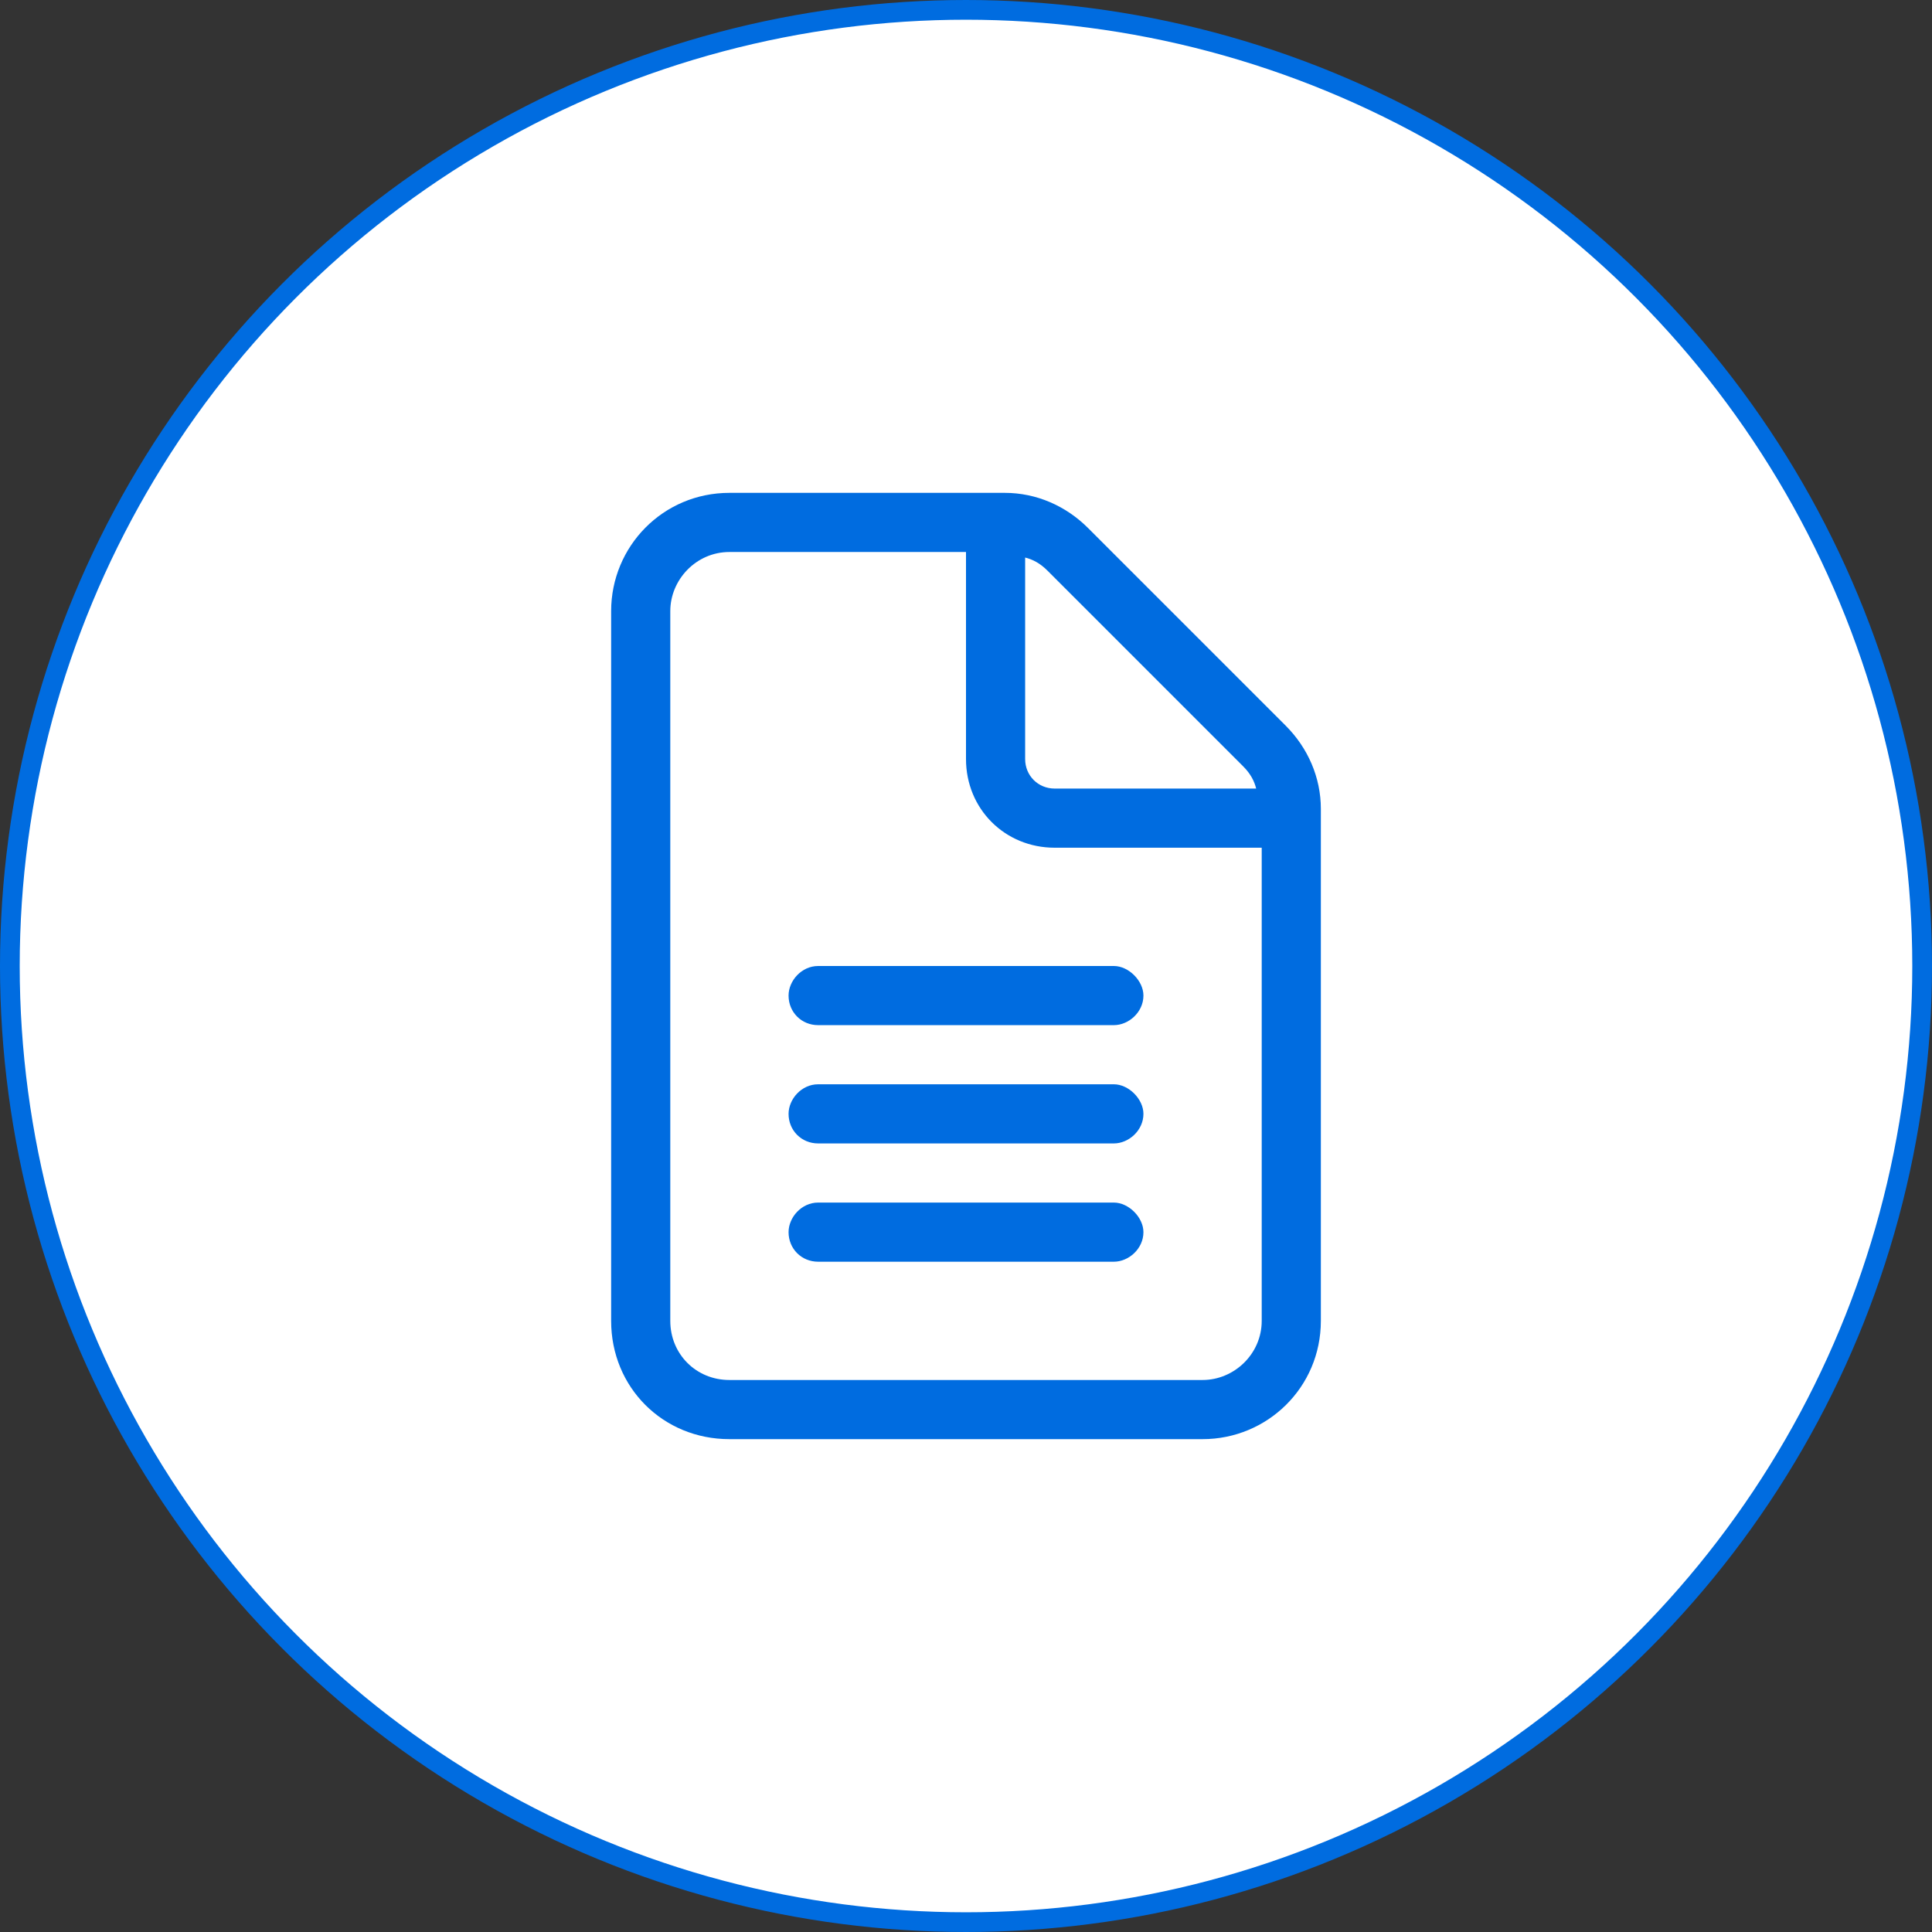
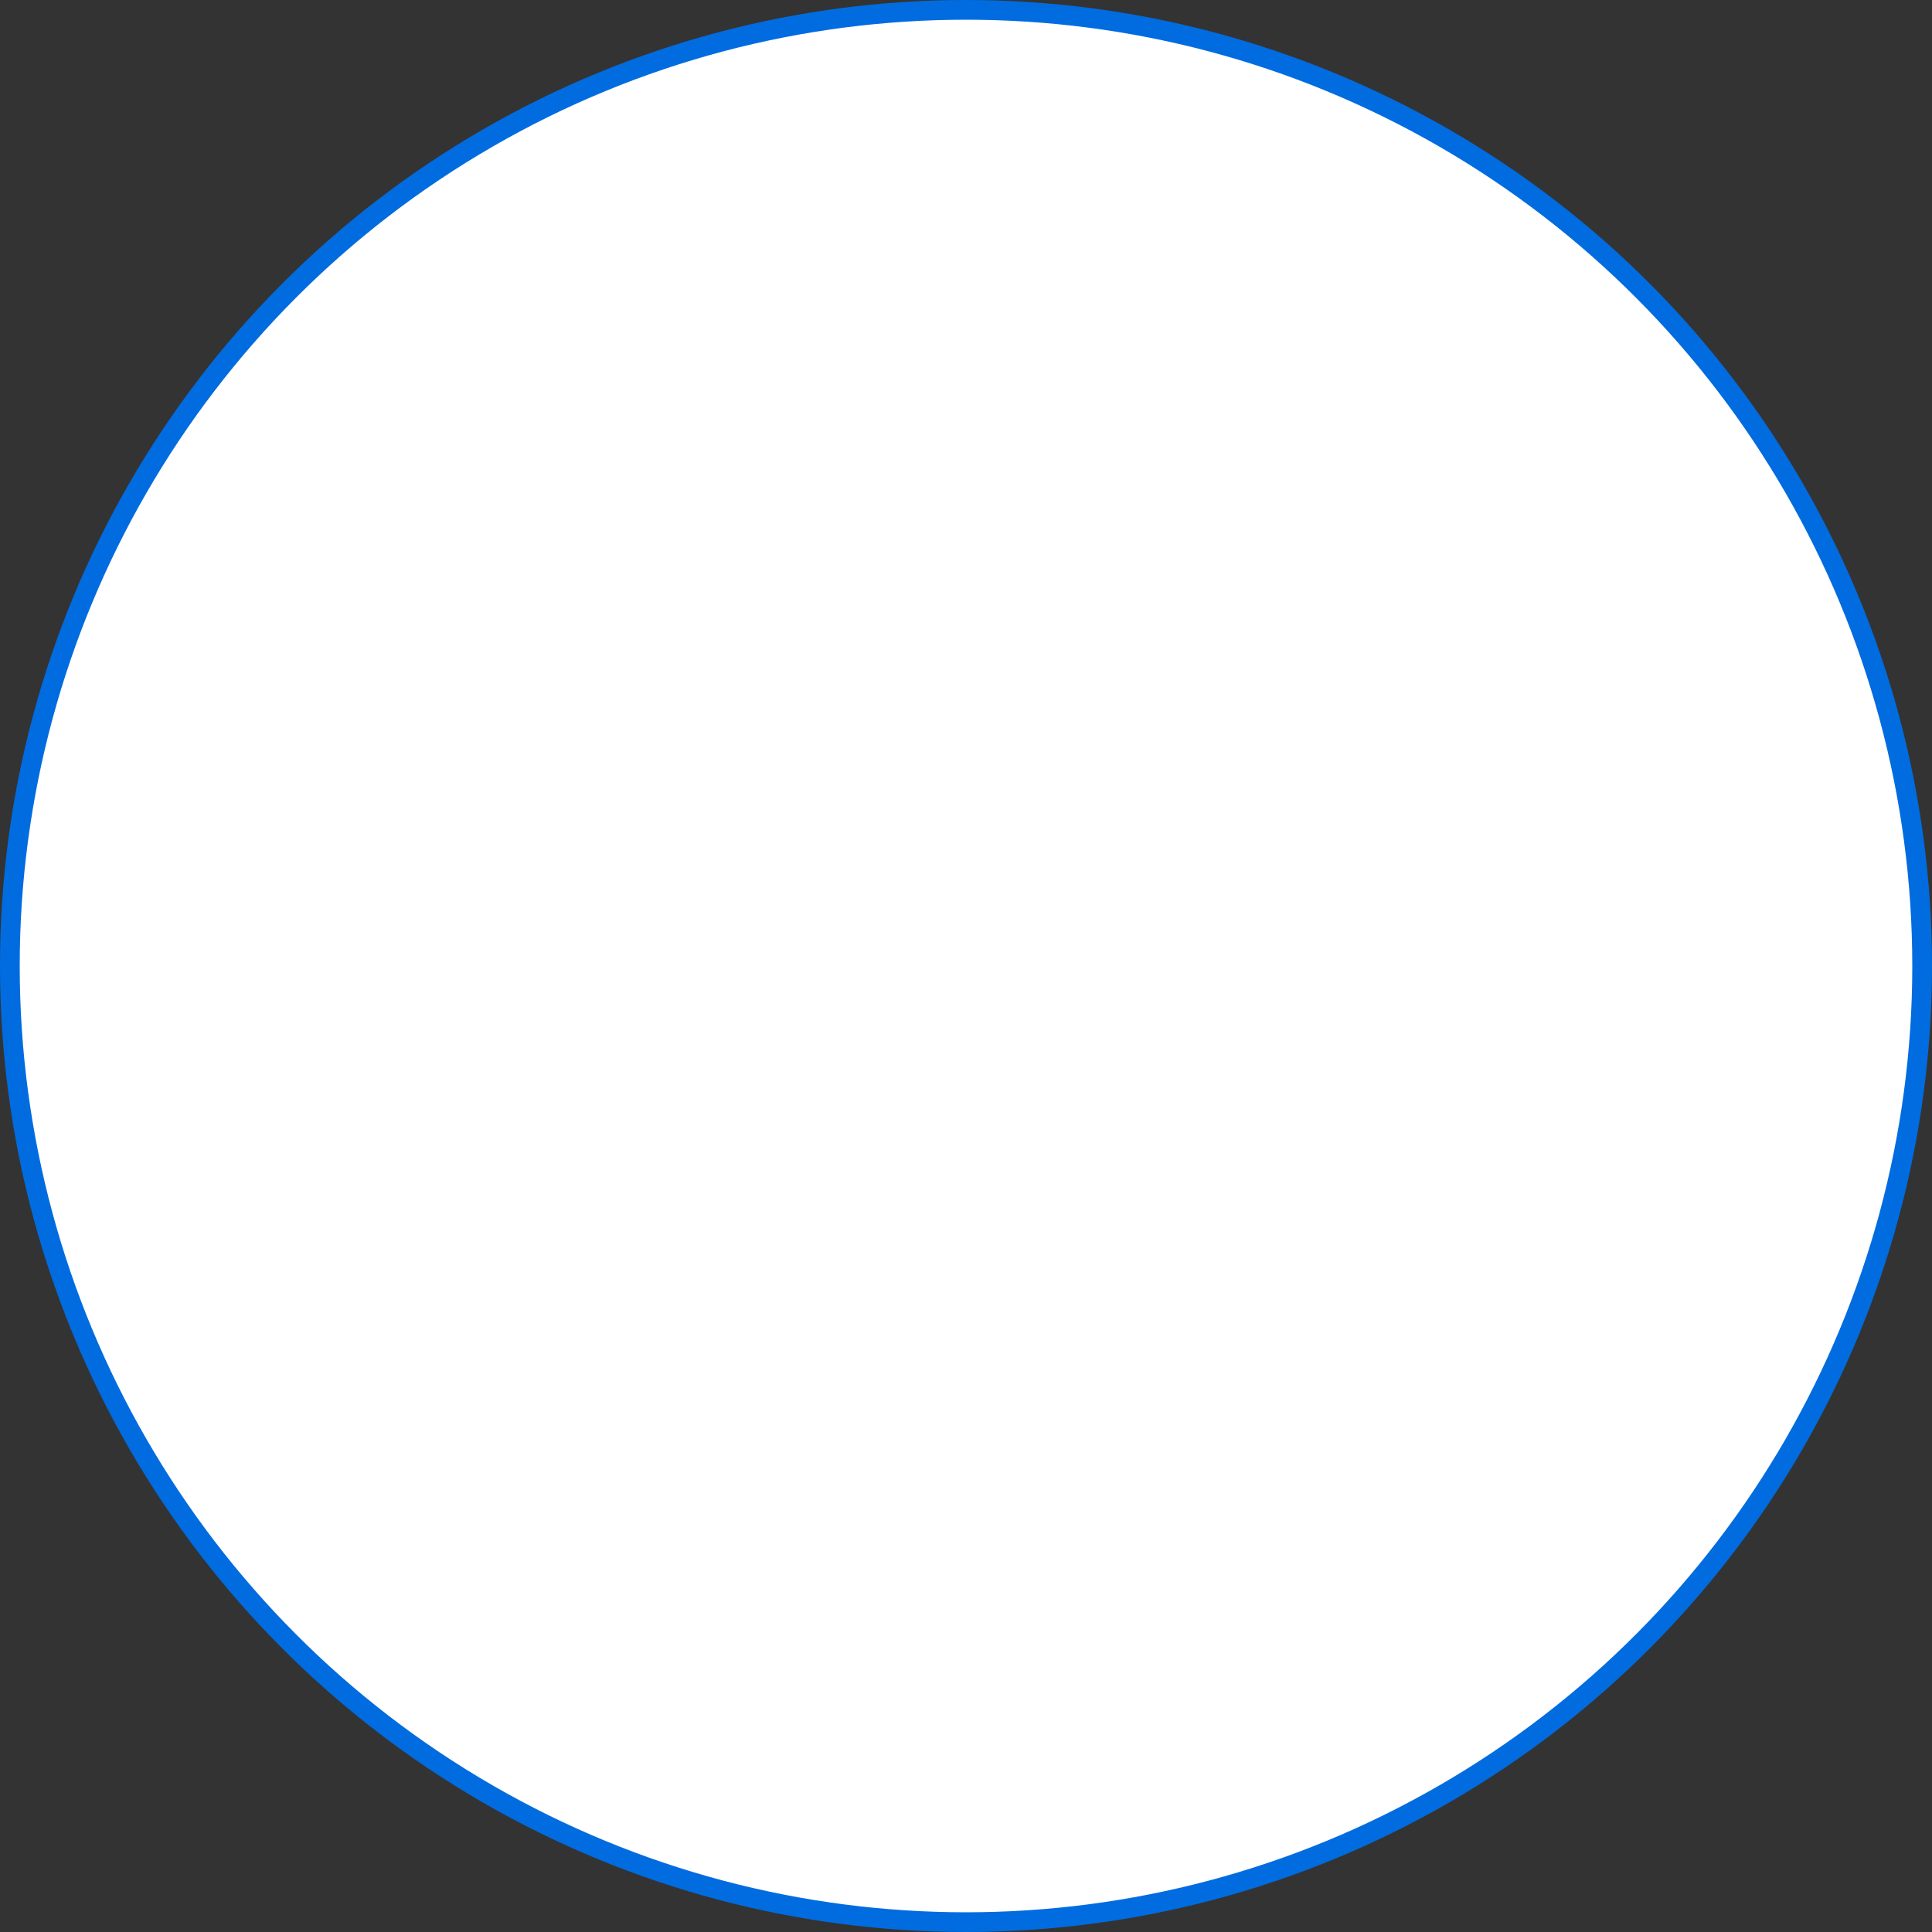
<svg xmlns="http://www.w3.org/2000/svg" width="98" height="98" viewBox="0 0 98 98" fill="none">
  <rect x="0" y="0" width="98" height="98" fill="#333333" stroke="none" />
  <circle cx="49" cy="49" r="48.5" fill="white" stroke="#006CE0" />
-   <path d="M65.219 36.812C66.344 37.938 67 39.438 67 41.031V67C67 70.375 64.281 73 61 73H37C33.625 73 31 70.375 31 67V31C31 27.719 33.625 25 37 25H50.969C52.562 25 54.062 25.656 55.188 26.781L65.219 36.812ZM52 28.281V38.5C52 39.344 52.656 40 53.5 40H63.719C63.625 39.625 63.438 39.25 63.062 38.875L53.125 28.938C52.75 28.562 52.375 28.375 52 28.281ZM64 67V43H53.5C50.969 43 49 41.031 49 38.5V28H37C35.312 28 34 29.406 34 31V67C34 68.688 35.312 70 37 70H61C62.594 70 64 68.688 64 67ZM40 50.5C40 49.75 40.656 49 41.5 49H56.5C57.25 49 58 49.75 58 50.5C58 51.344 57.25 52 56.5 52H41.5C40.656 52 40 51.344 40 50.5ZM56.5 55C57.25 55 58 55.75 58 56.5C58 57.344 57.25 58 56.5 58H41.5C40.656 58 40 57.344 40 56.5C40 55.75 40.656 55 41.5 55H56.5ZM56.5 61C57.25 61 58 61.75 58 62.5C58 63.344 57.25 64 56.5 64H41.5C40.656 64 40 63.344 40 62.5C40 61.75 40.656 61 41.5 61H56.5Z" fill="#006CE0" />
</svg>